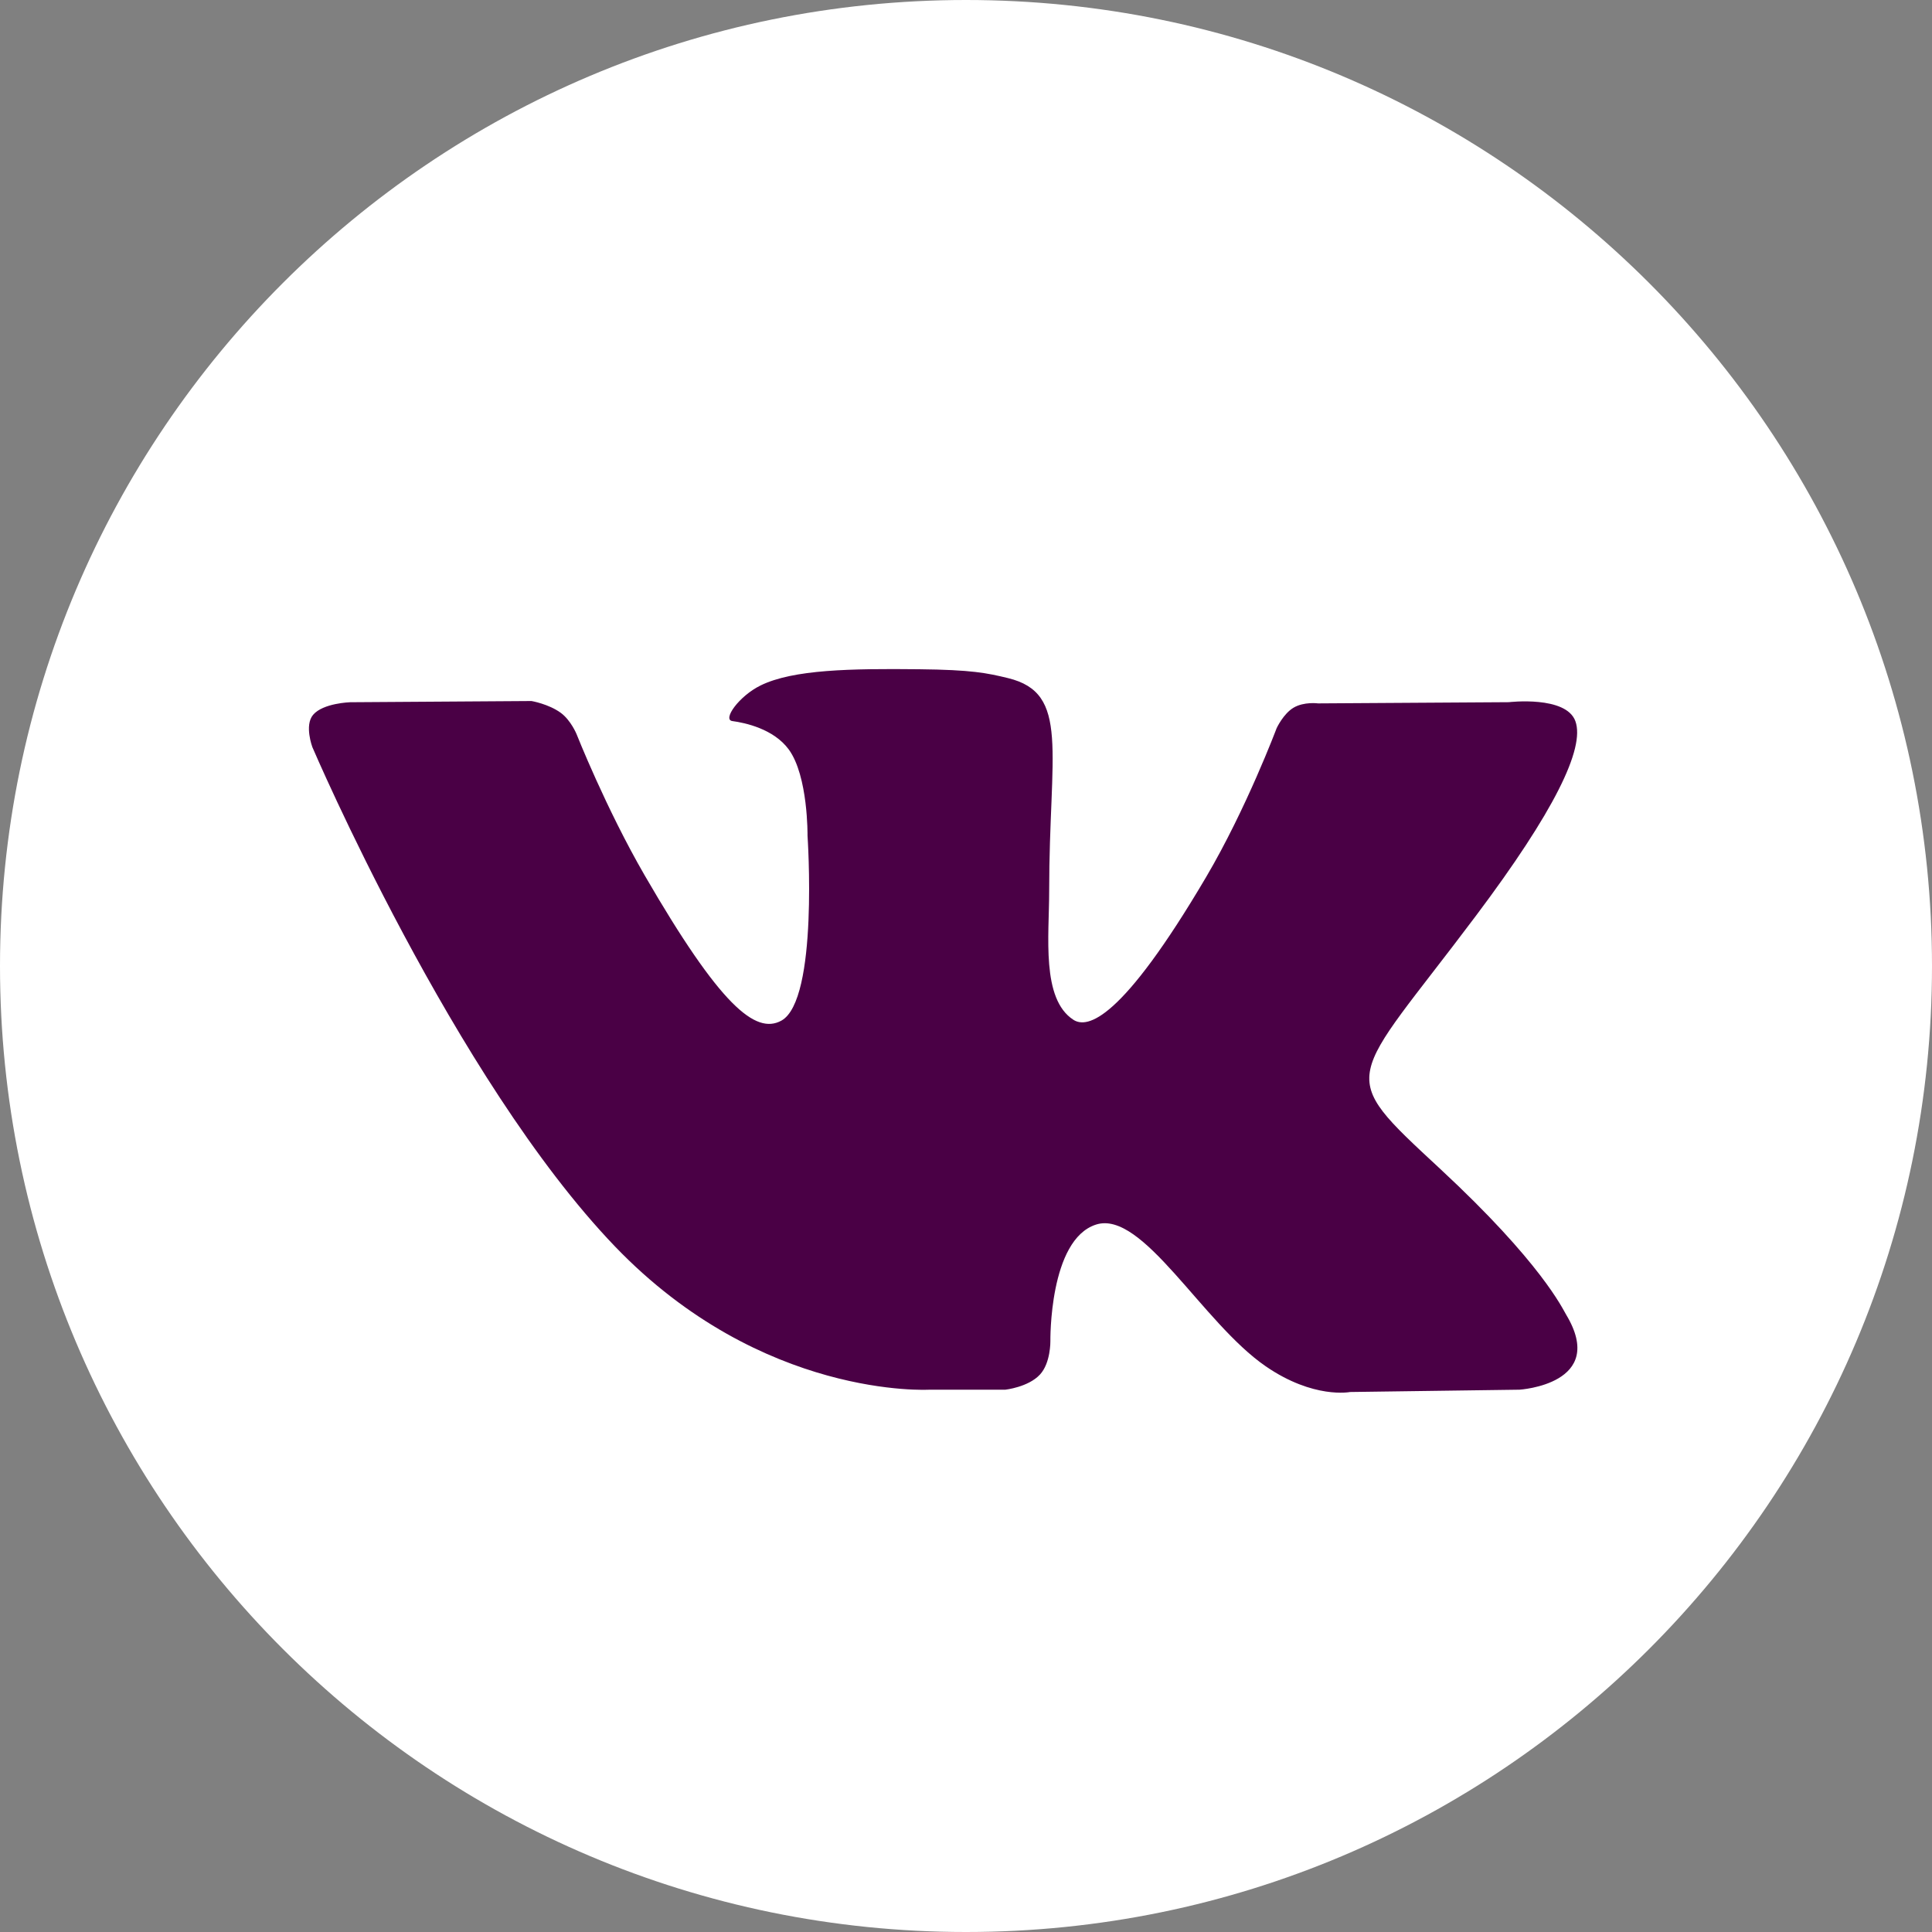
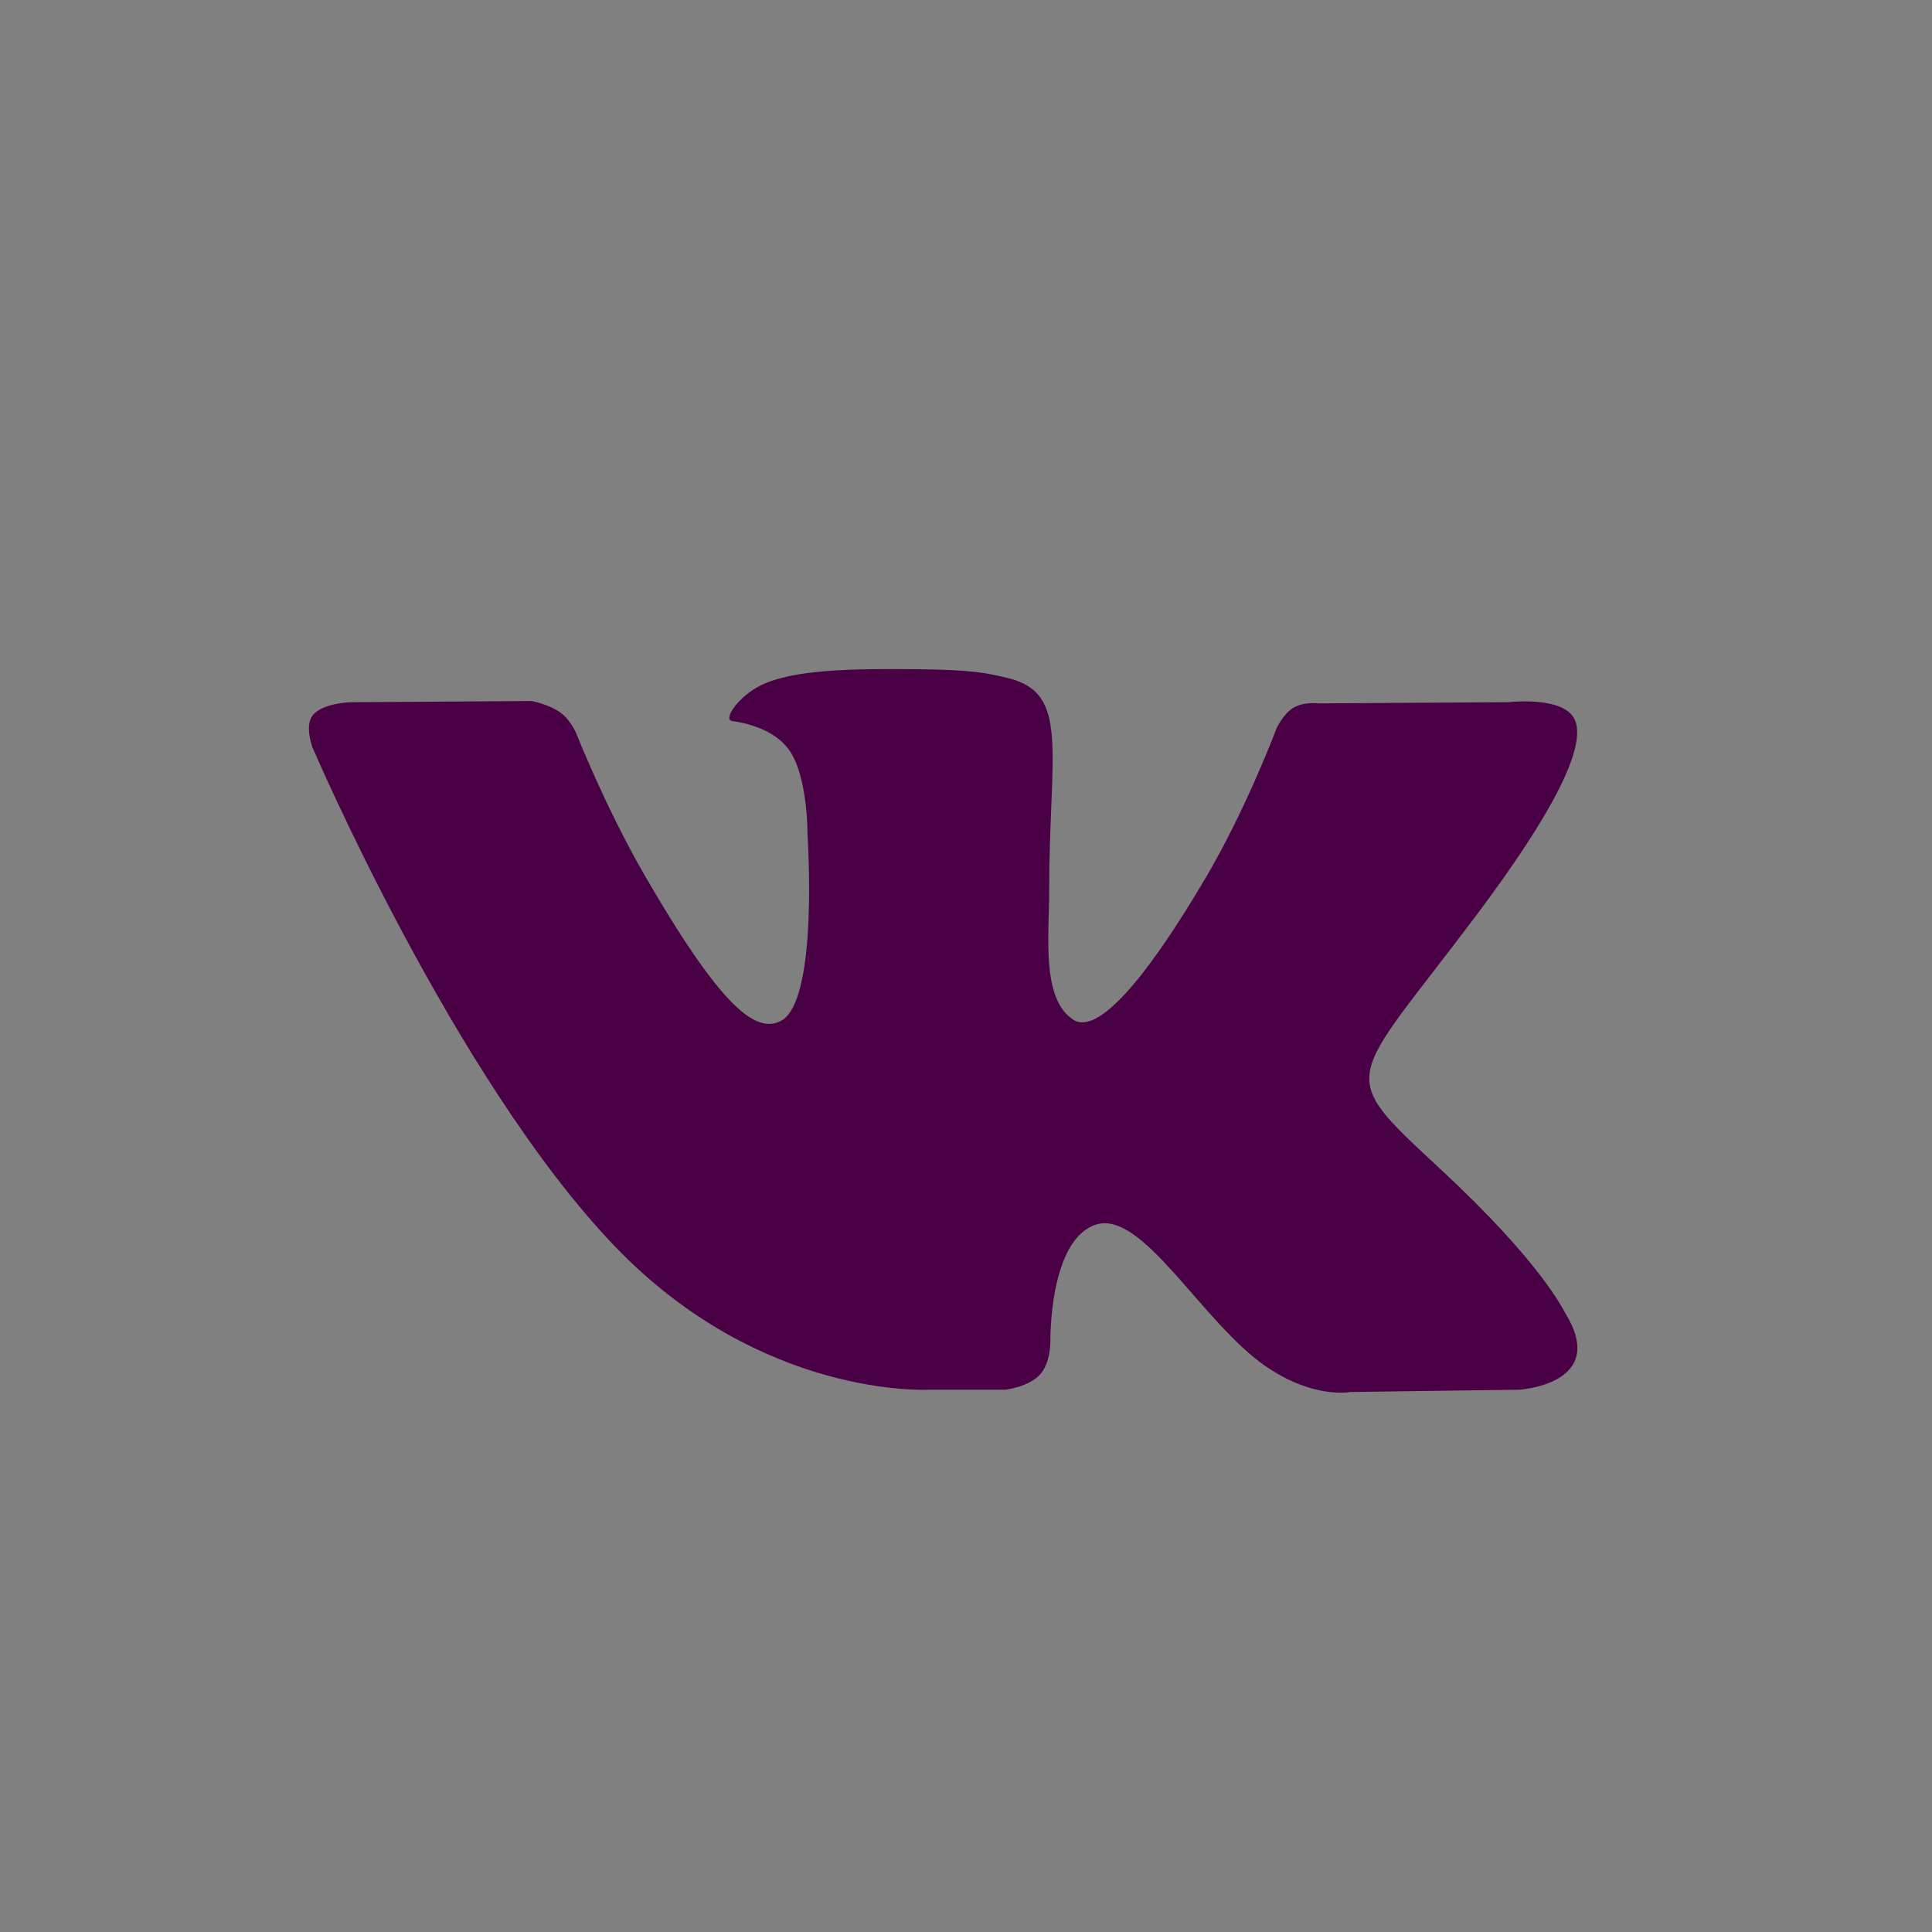
<svg xmlns="http://www.w3.org/2000/svg" width="40" height="40" viewBox="0 0 40 40" fill="none">
  <rect x="0" y="0" width="40" height="40" fill="#808080" stroke="none" />
-   <path d="M20 40C31.046 40 40 31.046 40 20C40 8.954 31.046 0 20 0C8.954 0 0 8.954 0 20C0 31.046 8.954 40 20 40Z" fill="white" />
  <path fill-rule="evenodd" clip-rule="evenodd" d="M19.245 28.772H20.815C20.815 28.772 21.289 28.72 21.531 28.459C21.754 28.219 21.747 27.769 21.747 27.769C21.747 27.769 21.716 25.663 22.694 25.353C23.657 25.047 24.895 27.388 26.206 28.288C27.198 28.97 27.952 28.82 27.952 28.82L31.459 28.772C31.459 28.772 33.294 28.659 32.424 27.216C32.352 27.098 31.917 26.149 29.816 24.199C27.617 22.158 27.912 22.488 30.56 18.957C32.174 16.807 32.819 15.495 32.617 14.932C32.425 14.397 31.238 14.538 31.238 14.538L27.29 14.563C27.29 14.563 26.997 14.523 26.78 14.653C26.568 14.78 26.431 15.077 26.431 15.077C26.431 15.077 25.806 16.741 24.973 18.156C23.214 21.141 22.511 21.299 22.224 21.114C21.555 20.681 21.722 19.378 21.722 18.451C21.722 15.558 22.161 14.351 20.868 14.039C20.439 13.935 20.123 13.867 19.025 13.856C17.616 13.841 16.423 13.86 15.748 14.191C15.299 14.411 14.952 14.901 15.163 14.929C15.424 14.964 16.015 15.089 16.329 15.515C16.734 16.066 16.719 17.302 16.719 17.302C16.719 17.302 16.952 20.709 16.176 21.132C15.644 21.422 14.914 20.829 13.346 18.121C12.543 16.733 11.937 15.199 11.937 15.199C11.937 15.199 11.82 14.913 11.611 14.759C11.358 14.574 11.004 14.514 11.004 14.514L7.252 14.539C7.252 14.539 6.689 14.555 6.482 14.8C6.298 15.018 6.467 15.468 6.467 15.468C6.467 15.468 9.405 22.341 12.731 25.805C15.781 28.98 19.245 28.772 19.245 28.772Z" fill="#4A0045" />
</svg>